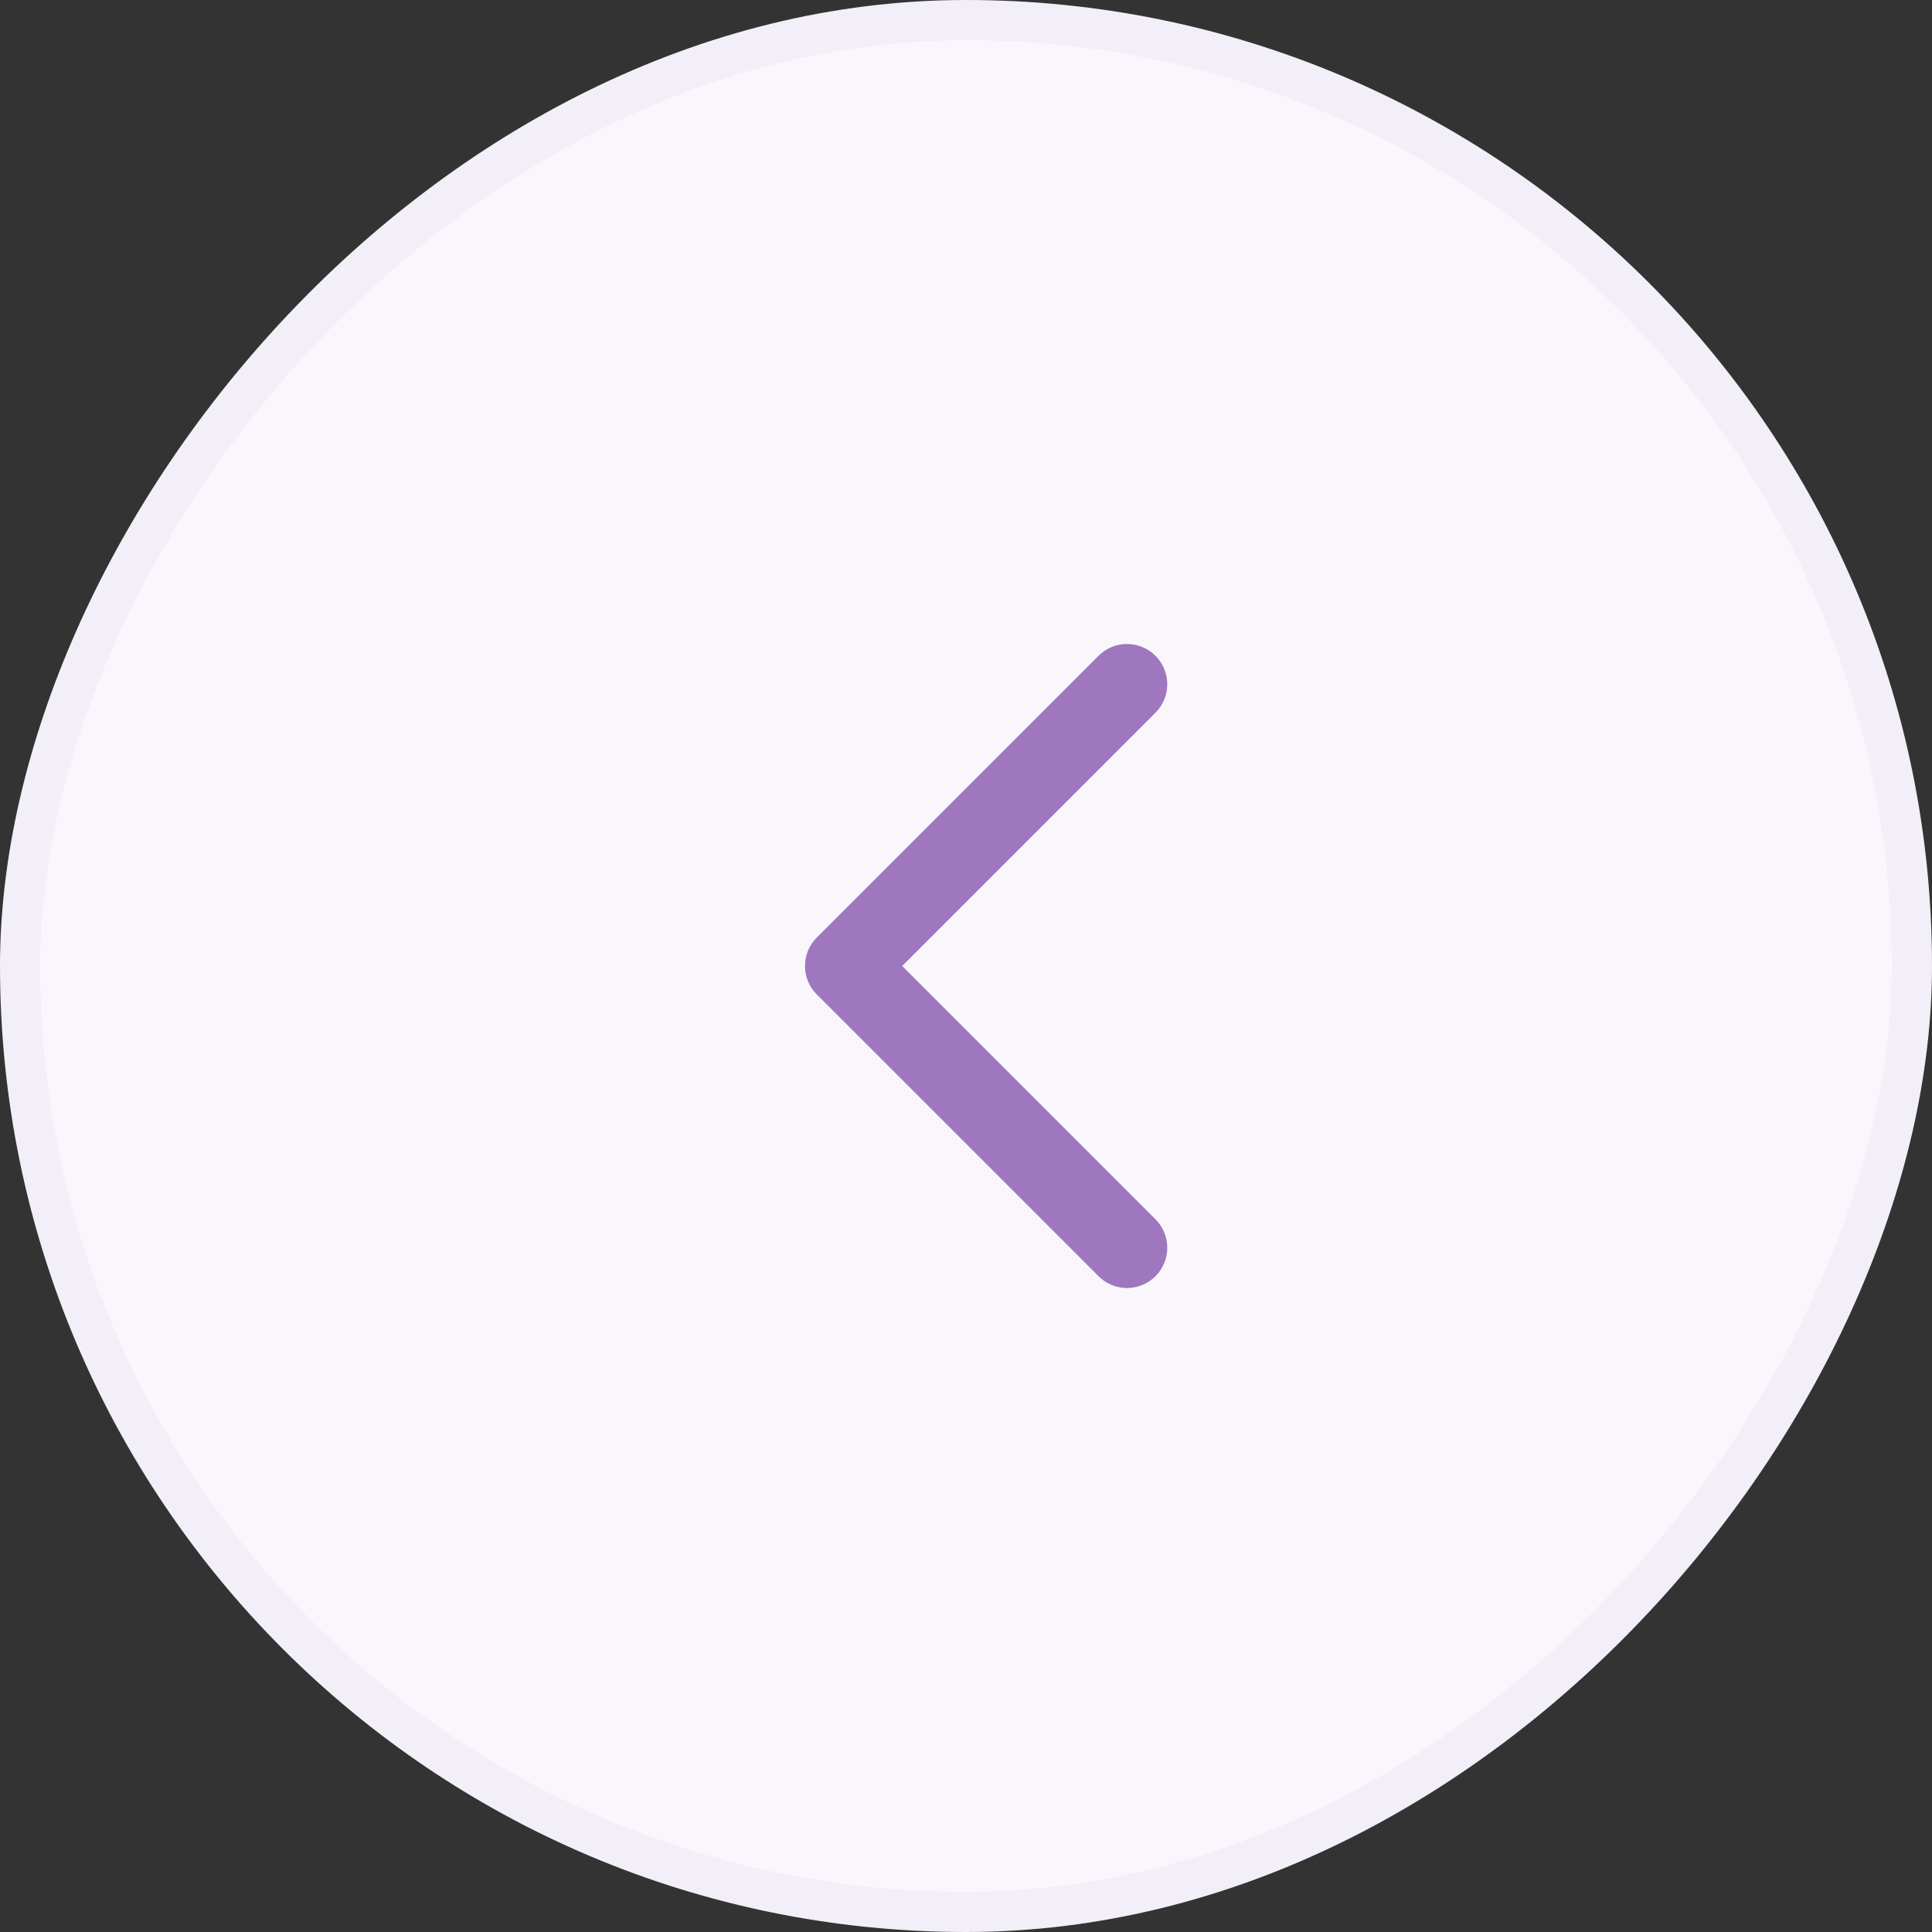
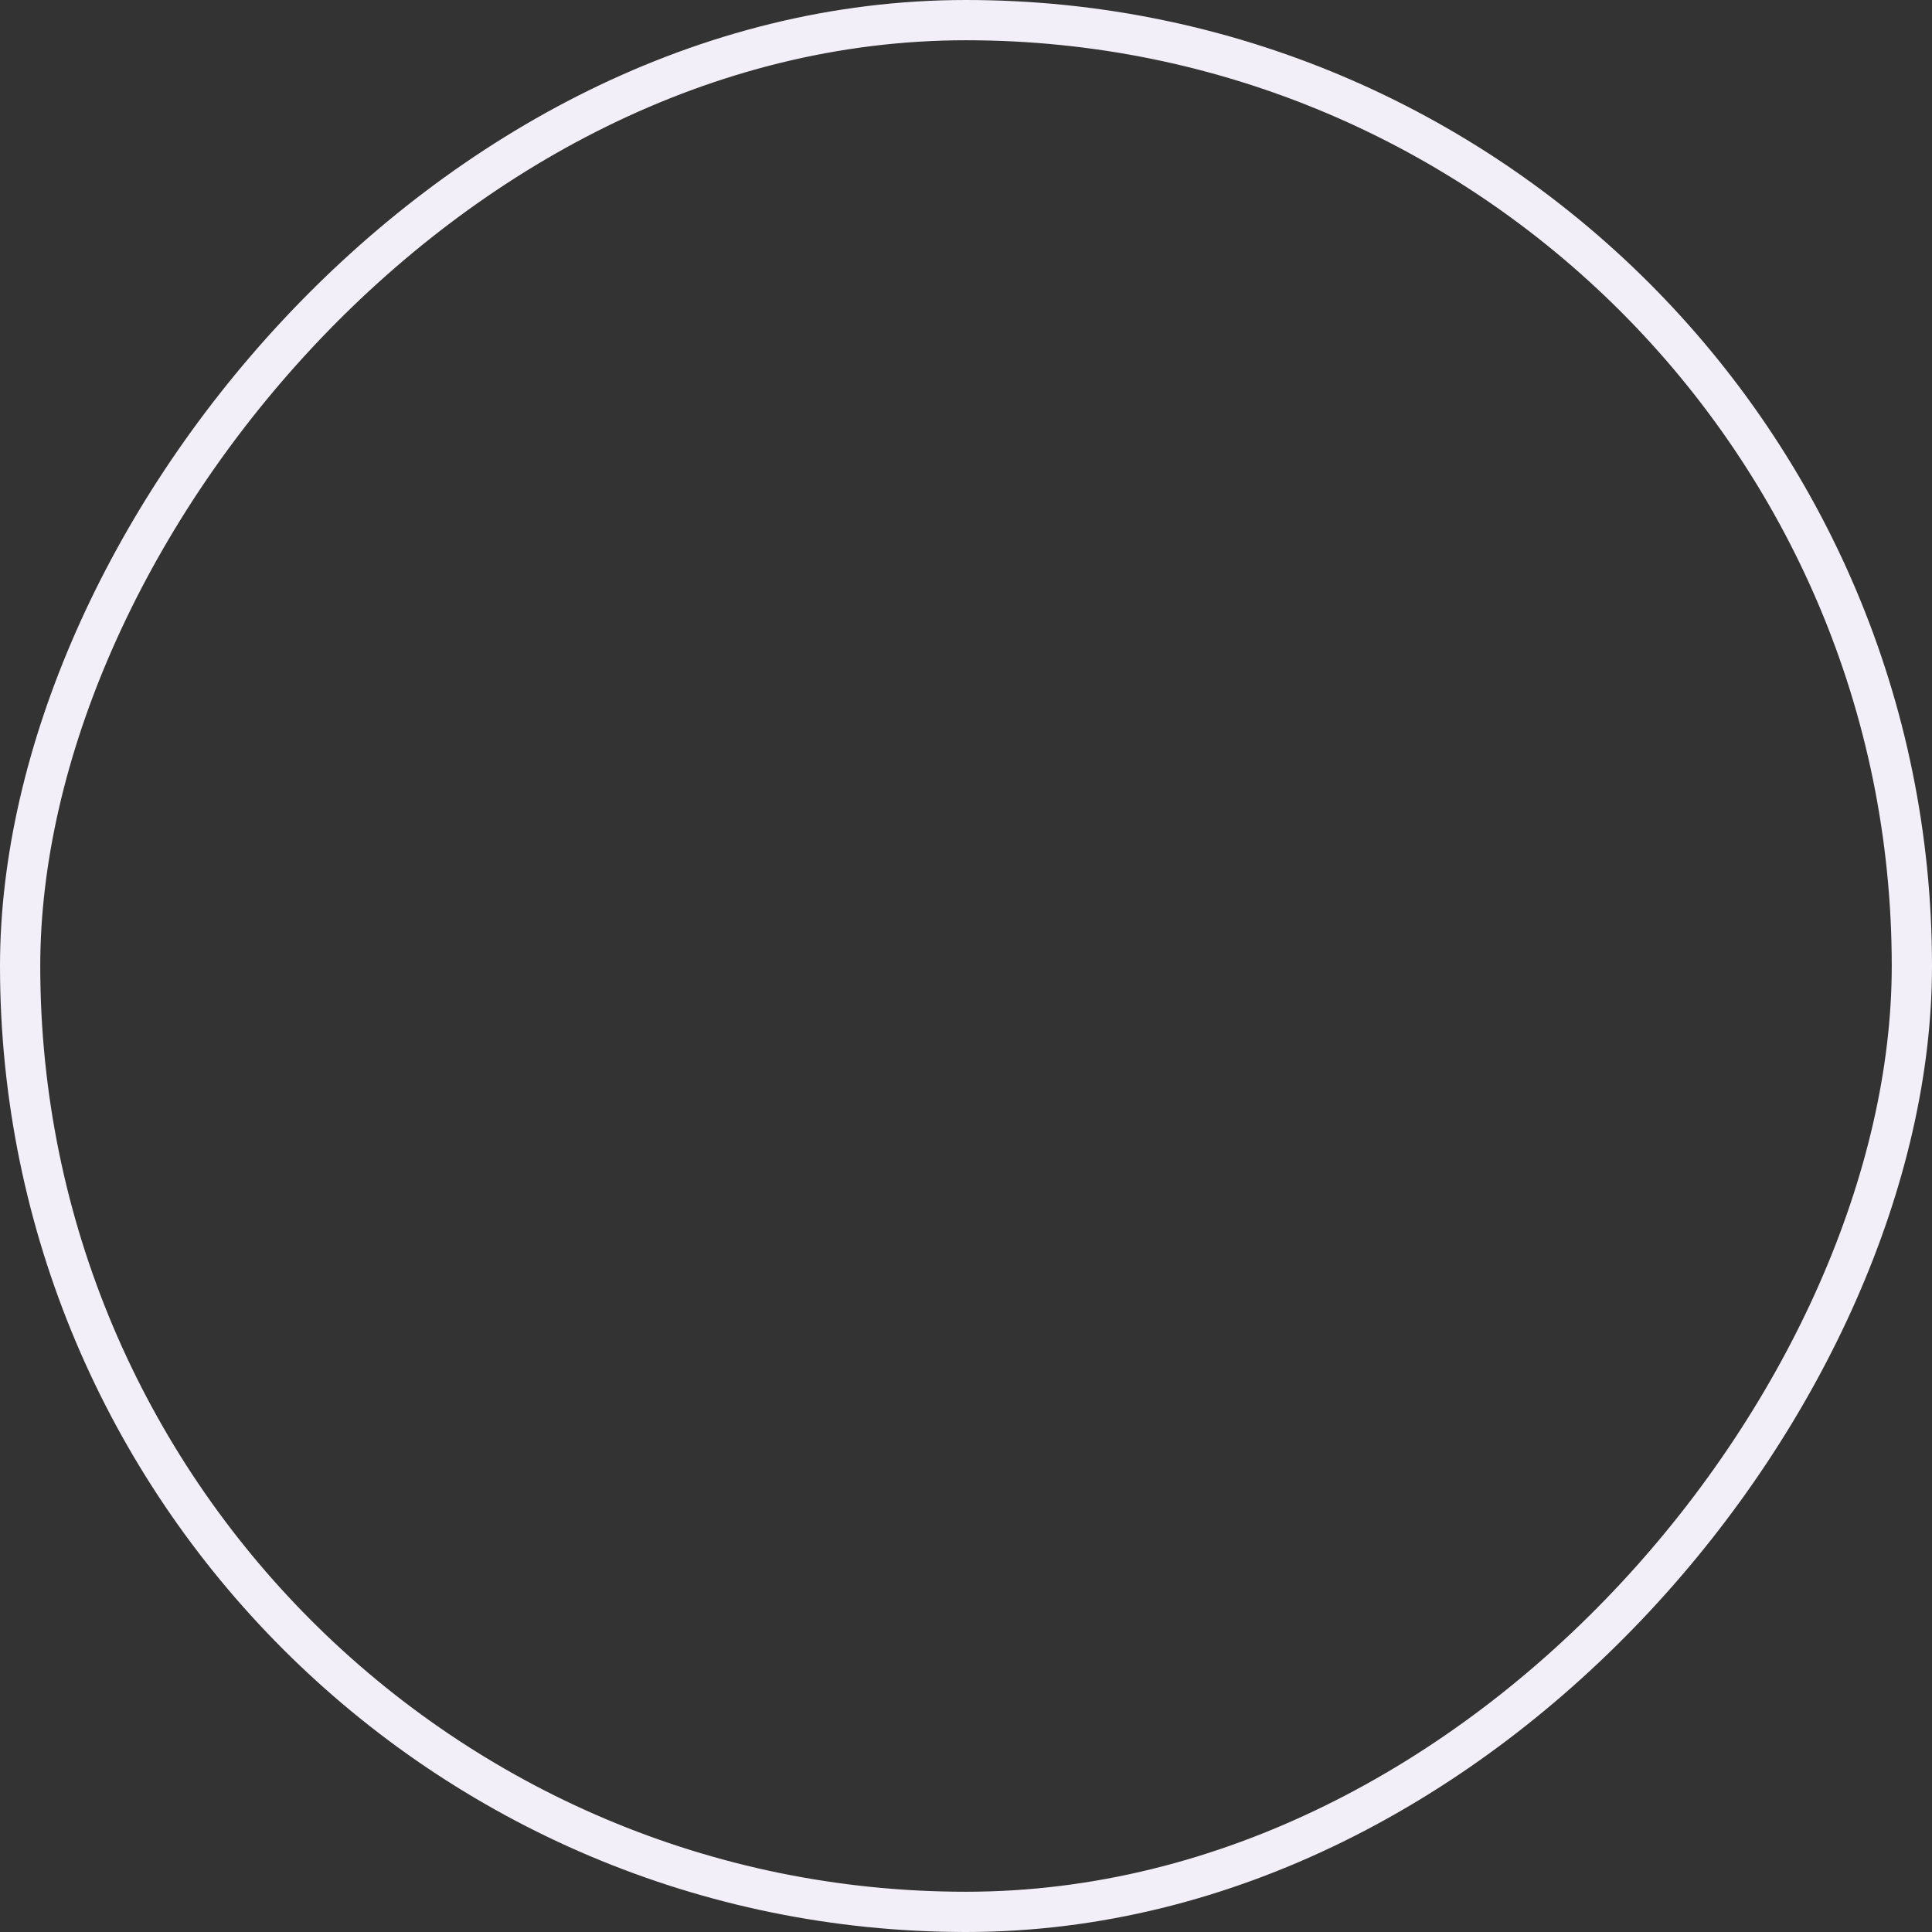
<svg xmlns="http://www.w3.org/2000/svg" className="embla__button__svg" width="48" height="48" viewBox="0 0 48 48" fill="none">
  <rect x="0" y="0" width="48" height="48" fill="#333333" stroke="none" />
-   <rect x="-0.5" y="0.5" width="47" height="47" rx="23.5" transform="matrix(-1 0 0 1 47 0)" fill="#F9F7FC" />
  <rect x="-0.5" y="0.5" width="47" height="47" rx="23.5" transform="matrix(-1 0 0 1 47 0)" stroke="#F3EFF8" />
-   <path d="M28 17L21 24L28 31" stroke="#9E77BE" stroke-width="2" stroke-linecap="round" stroke-linejoin="round" />
</svg>